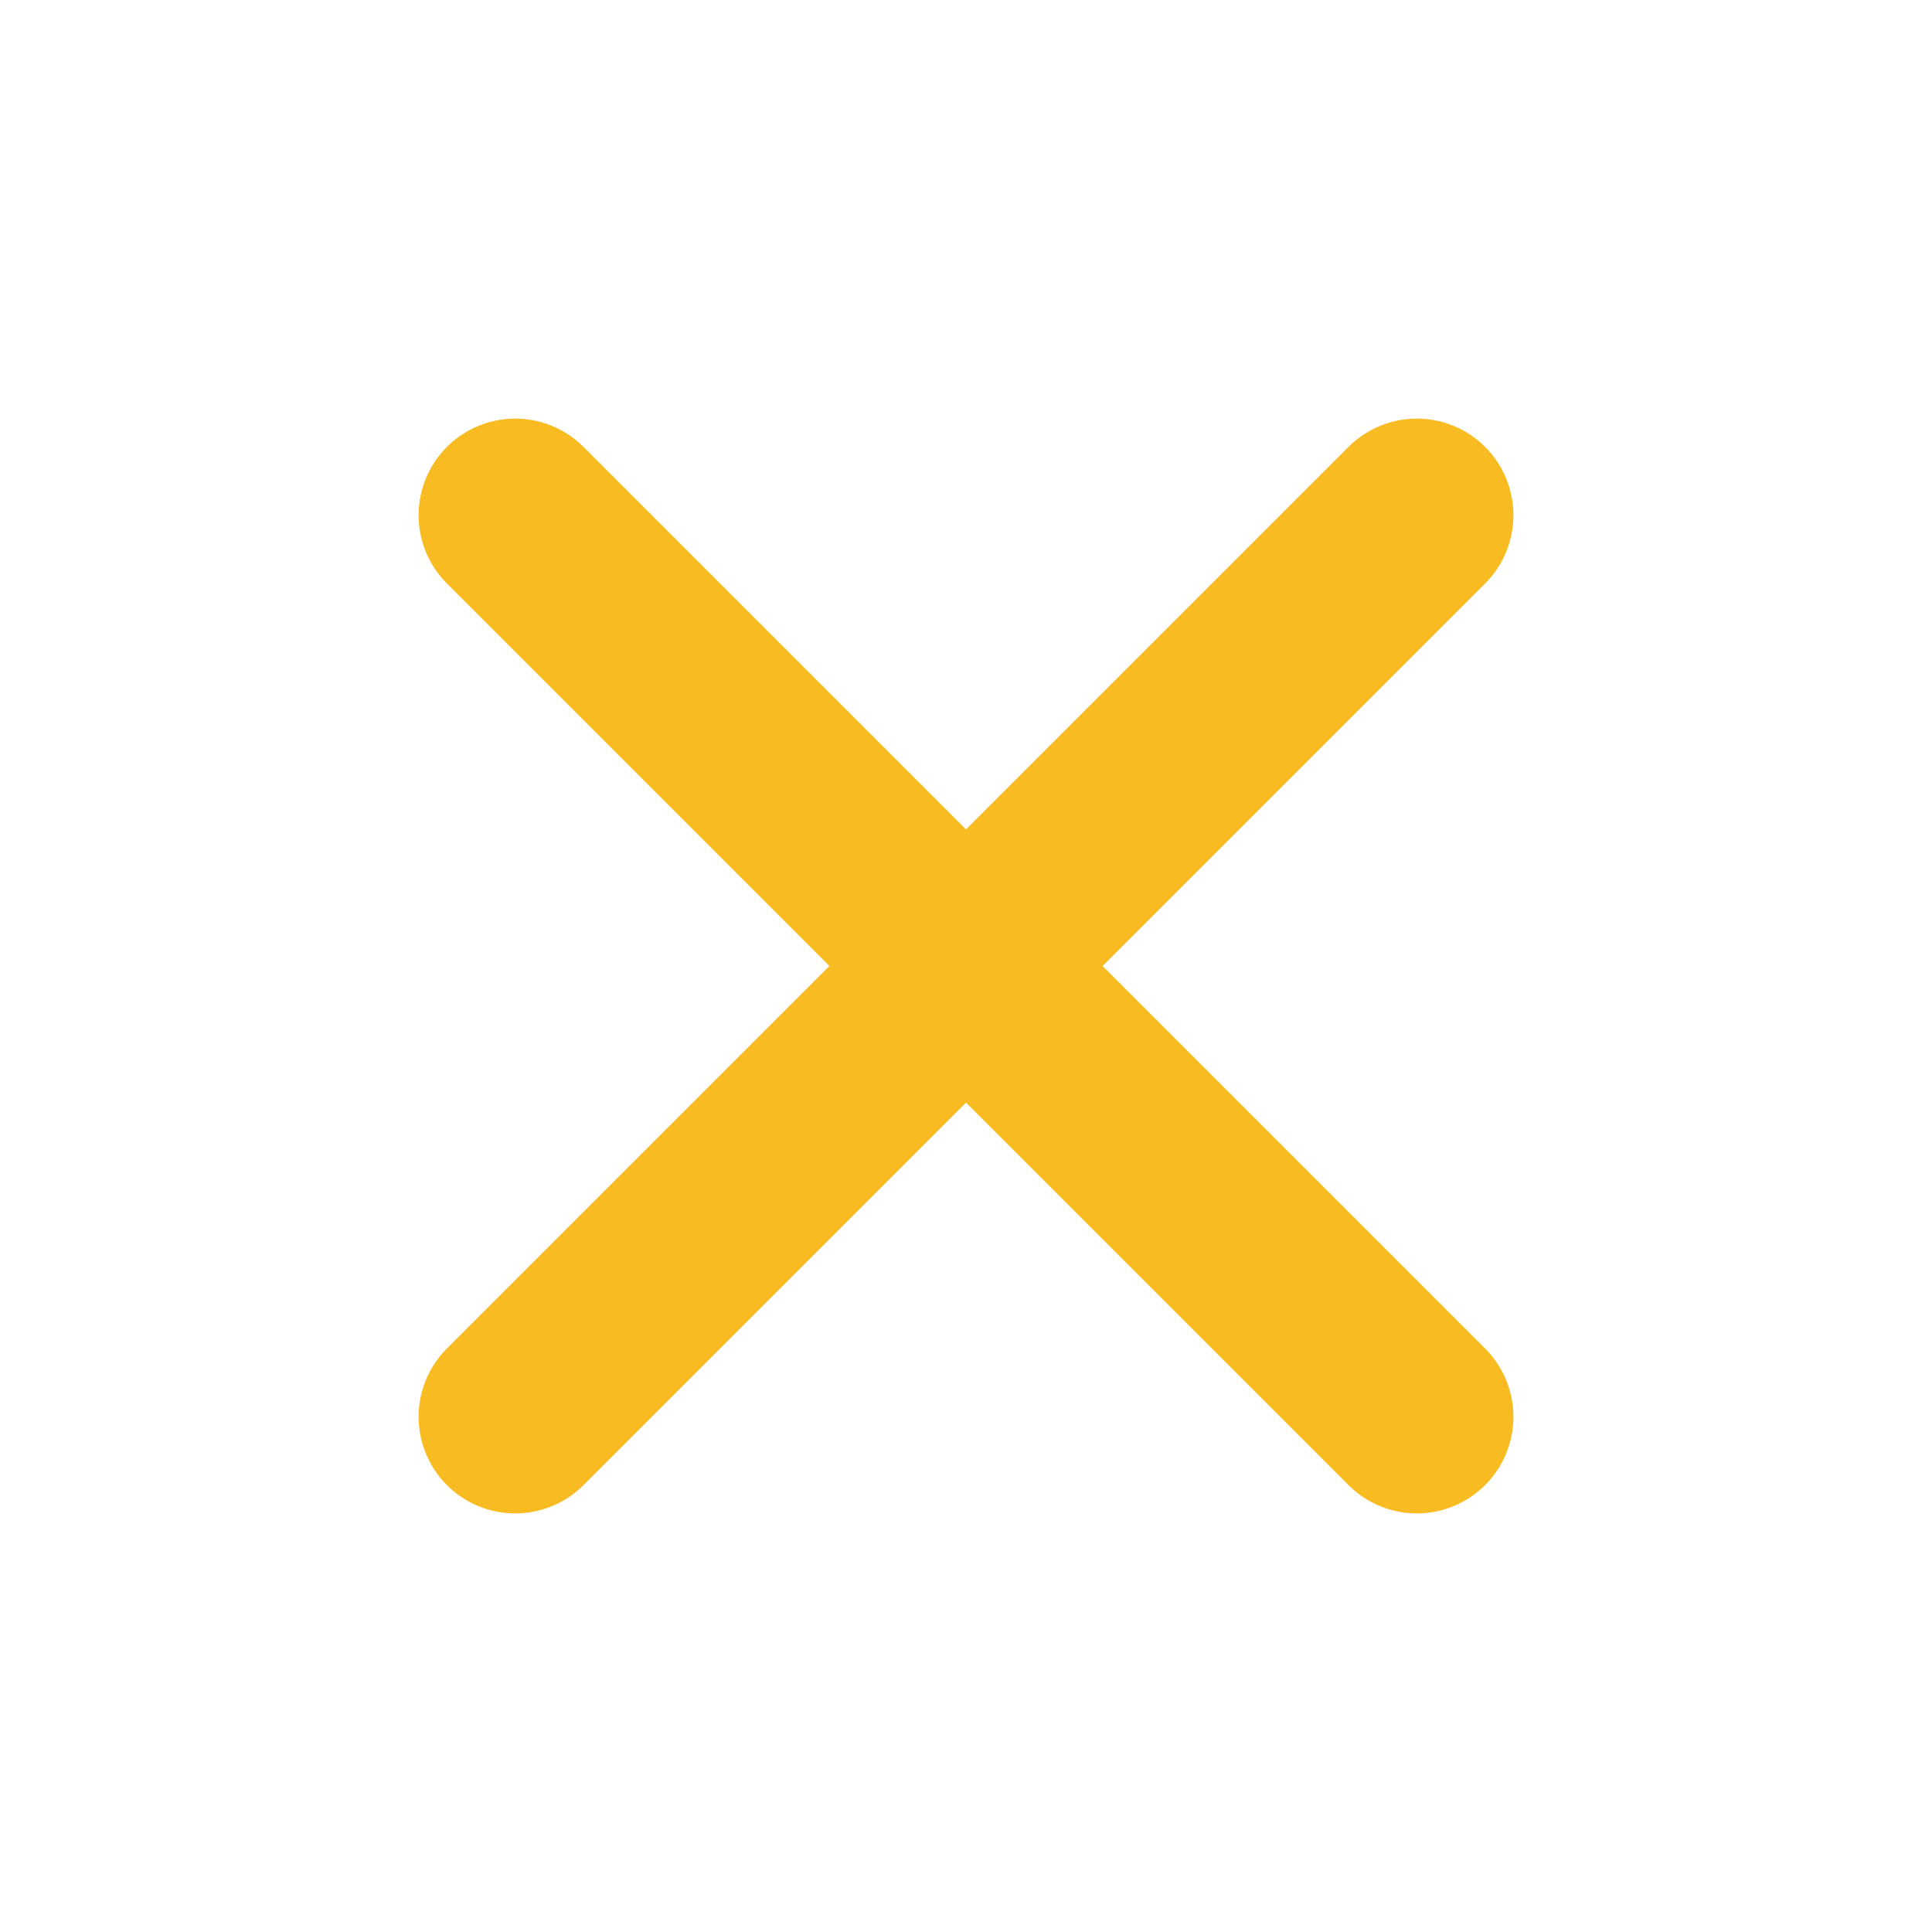
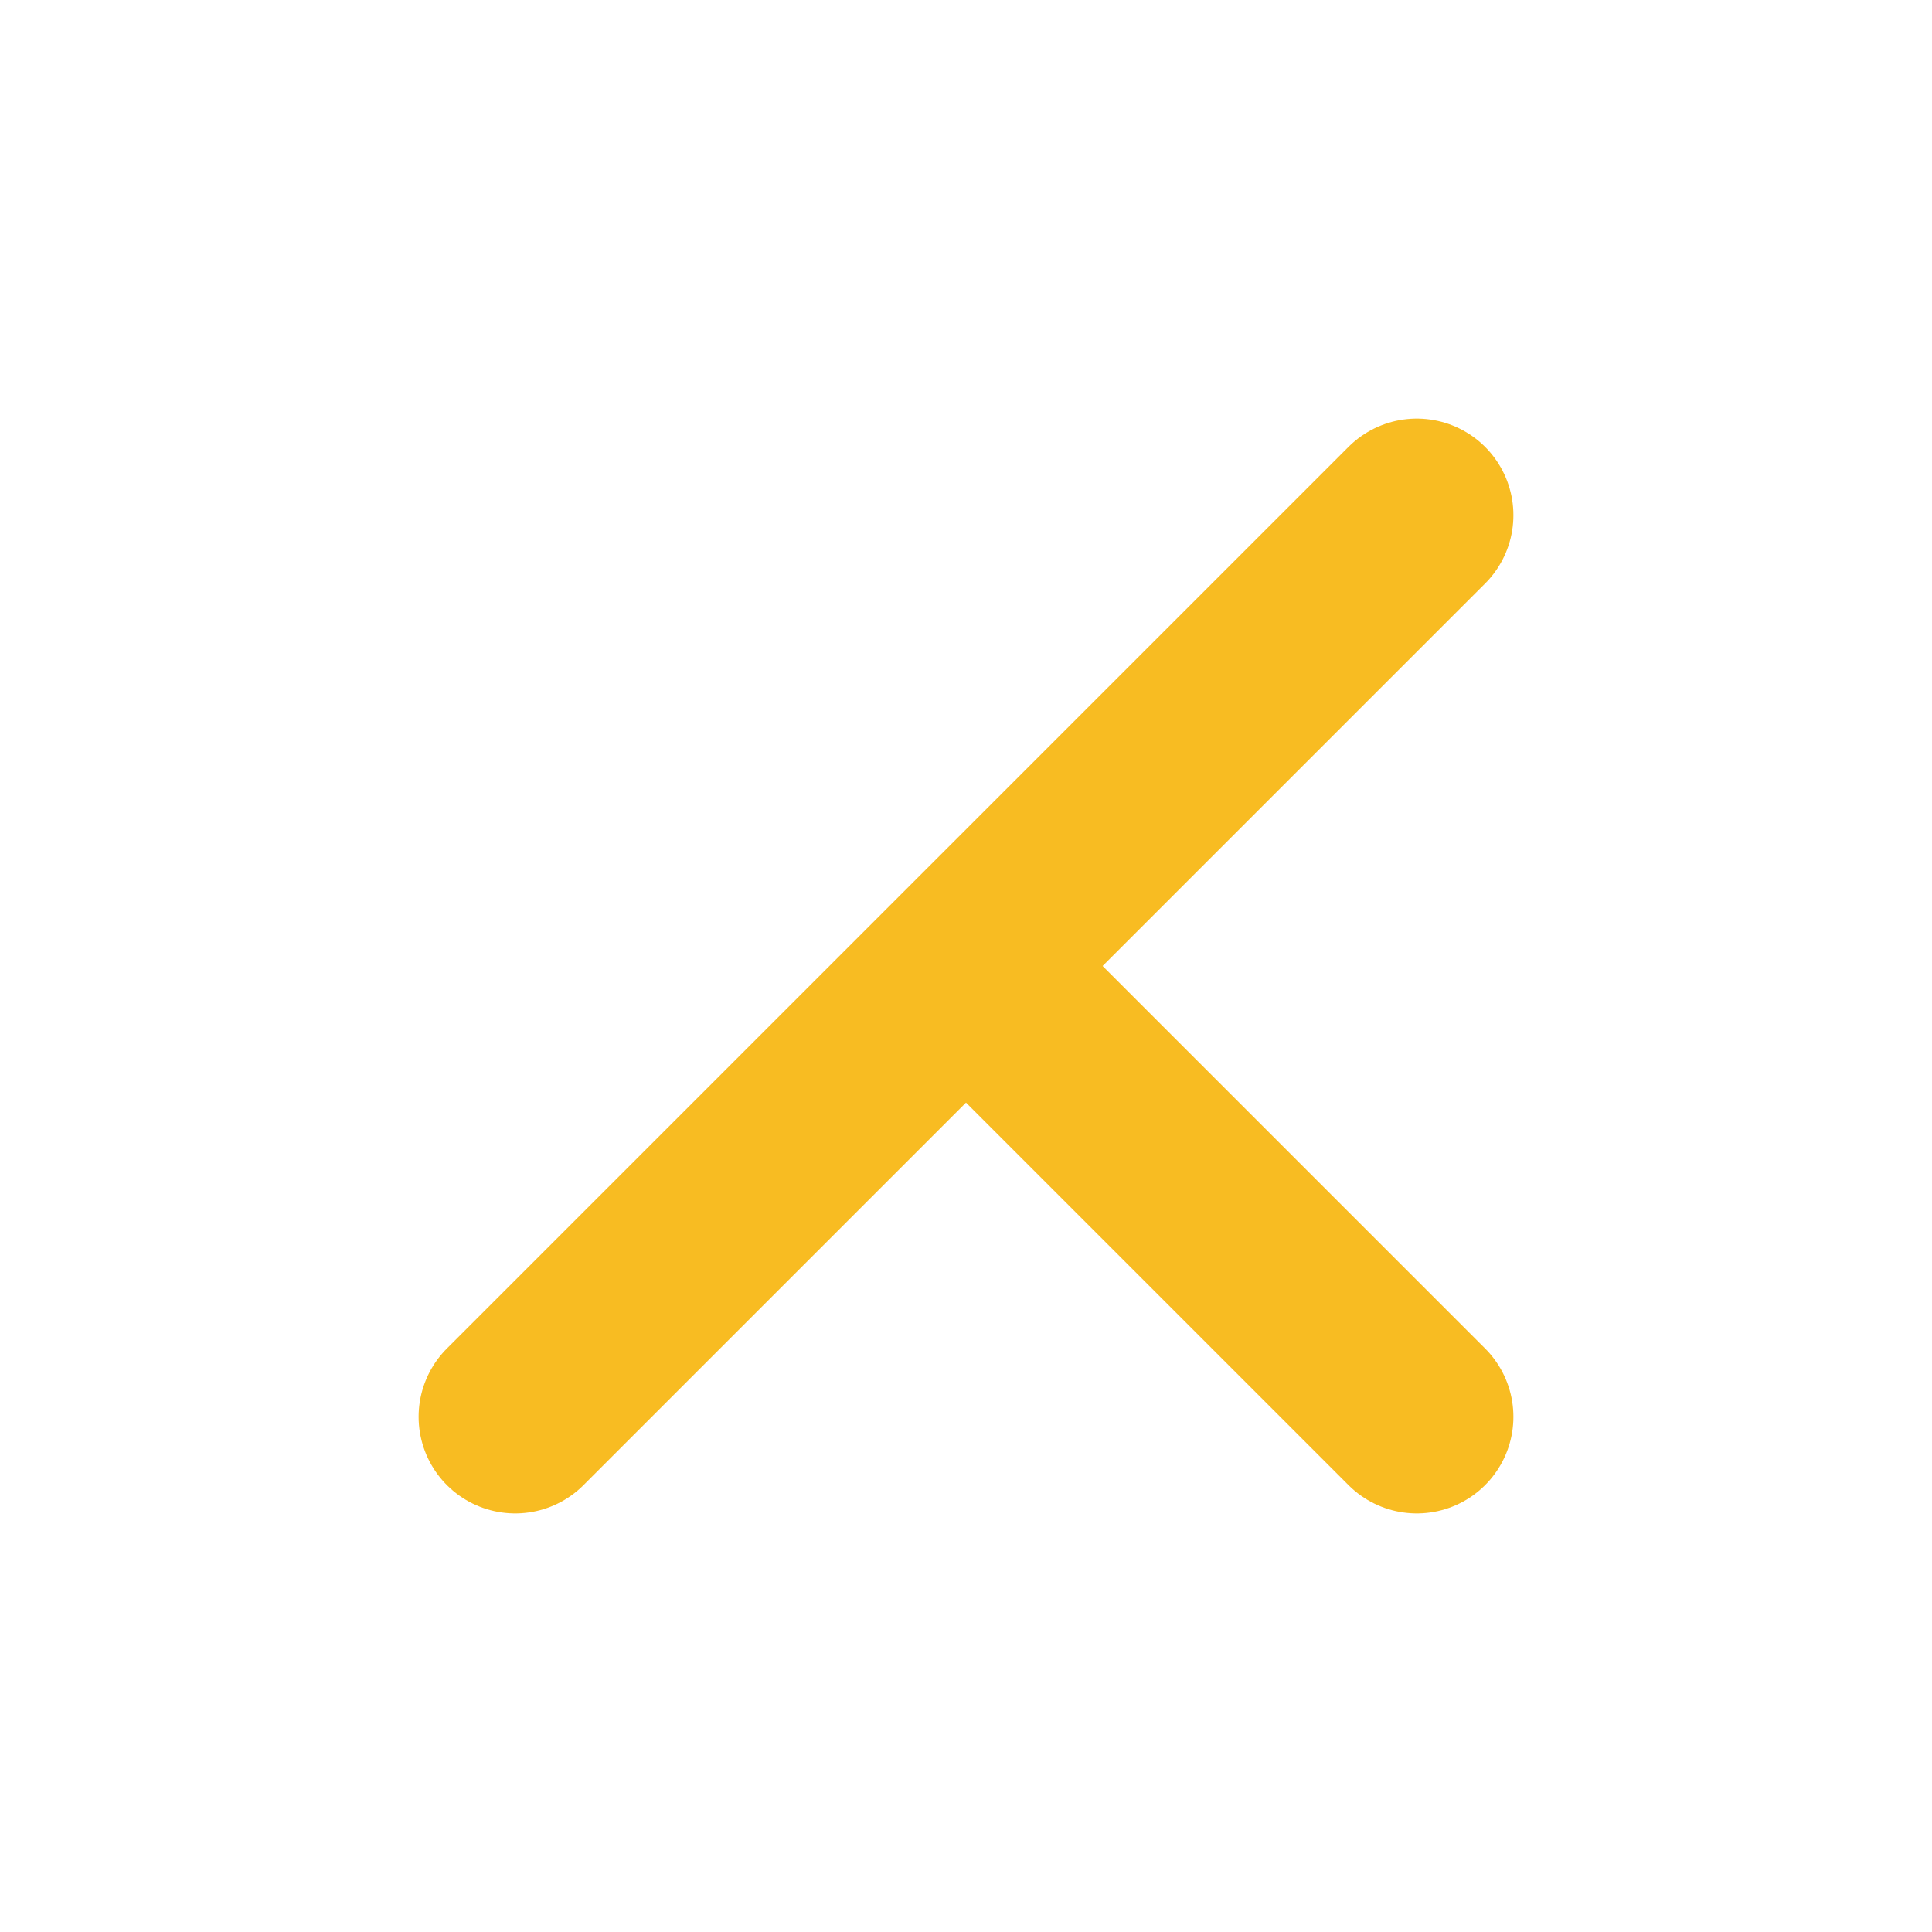
<svg xmlns="http://www.w3.org/2000/svg" width="30" height="30" viewBox="0 0 30 30" fill="none">
-   <path d="M8 8L15 15M22 22L15 15M15 15L22 8M15 15L8 22" stroke="#F8BC22" stroke-width="3" stroke-linecap="round" stroke-linejoin="round" />
+   <path d="M8 8M22 22L15 15M15 15L22 8M15 15L8 22" stroke="#F8BC22" stroke-width="3" stroke-linecap="round" stroke-linejoin="round" />
</svg>